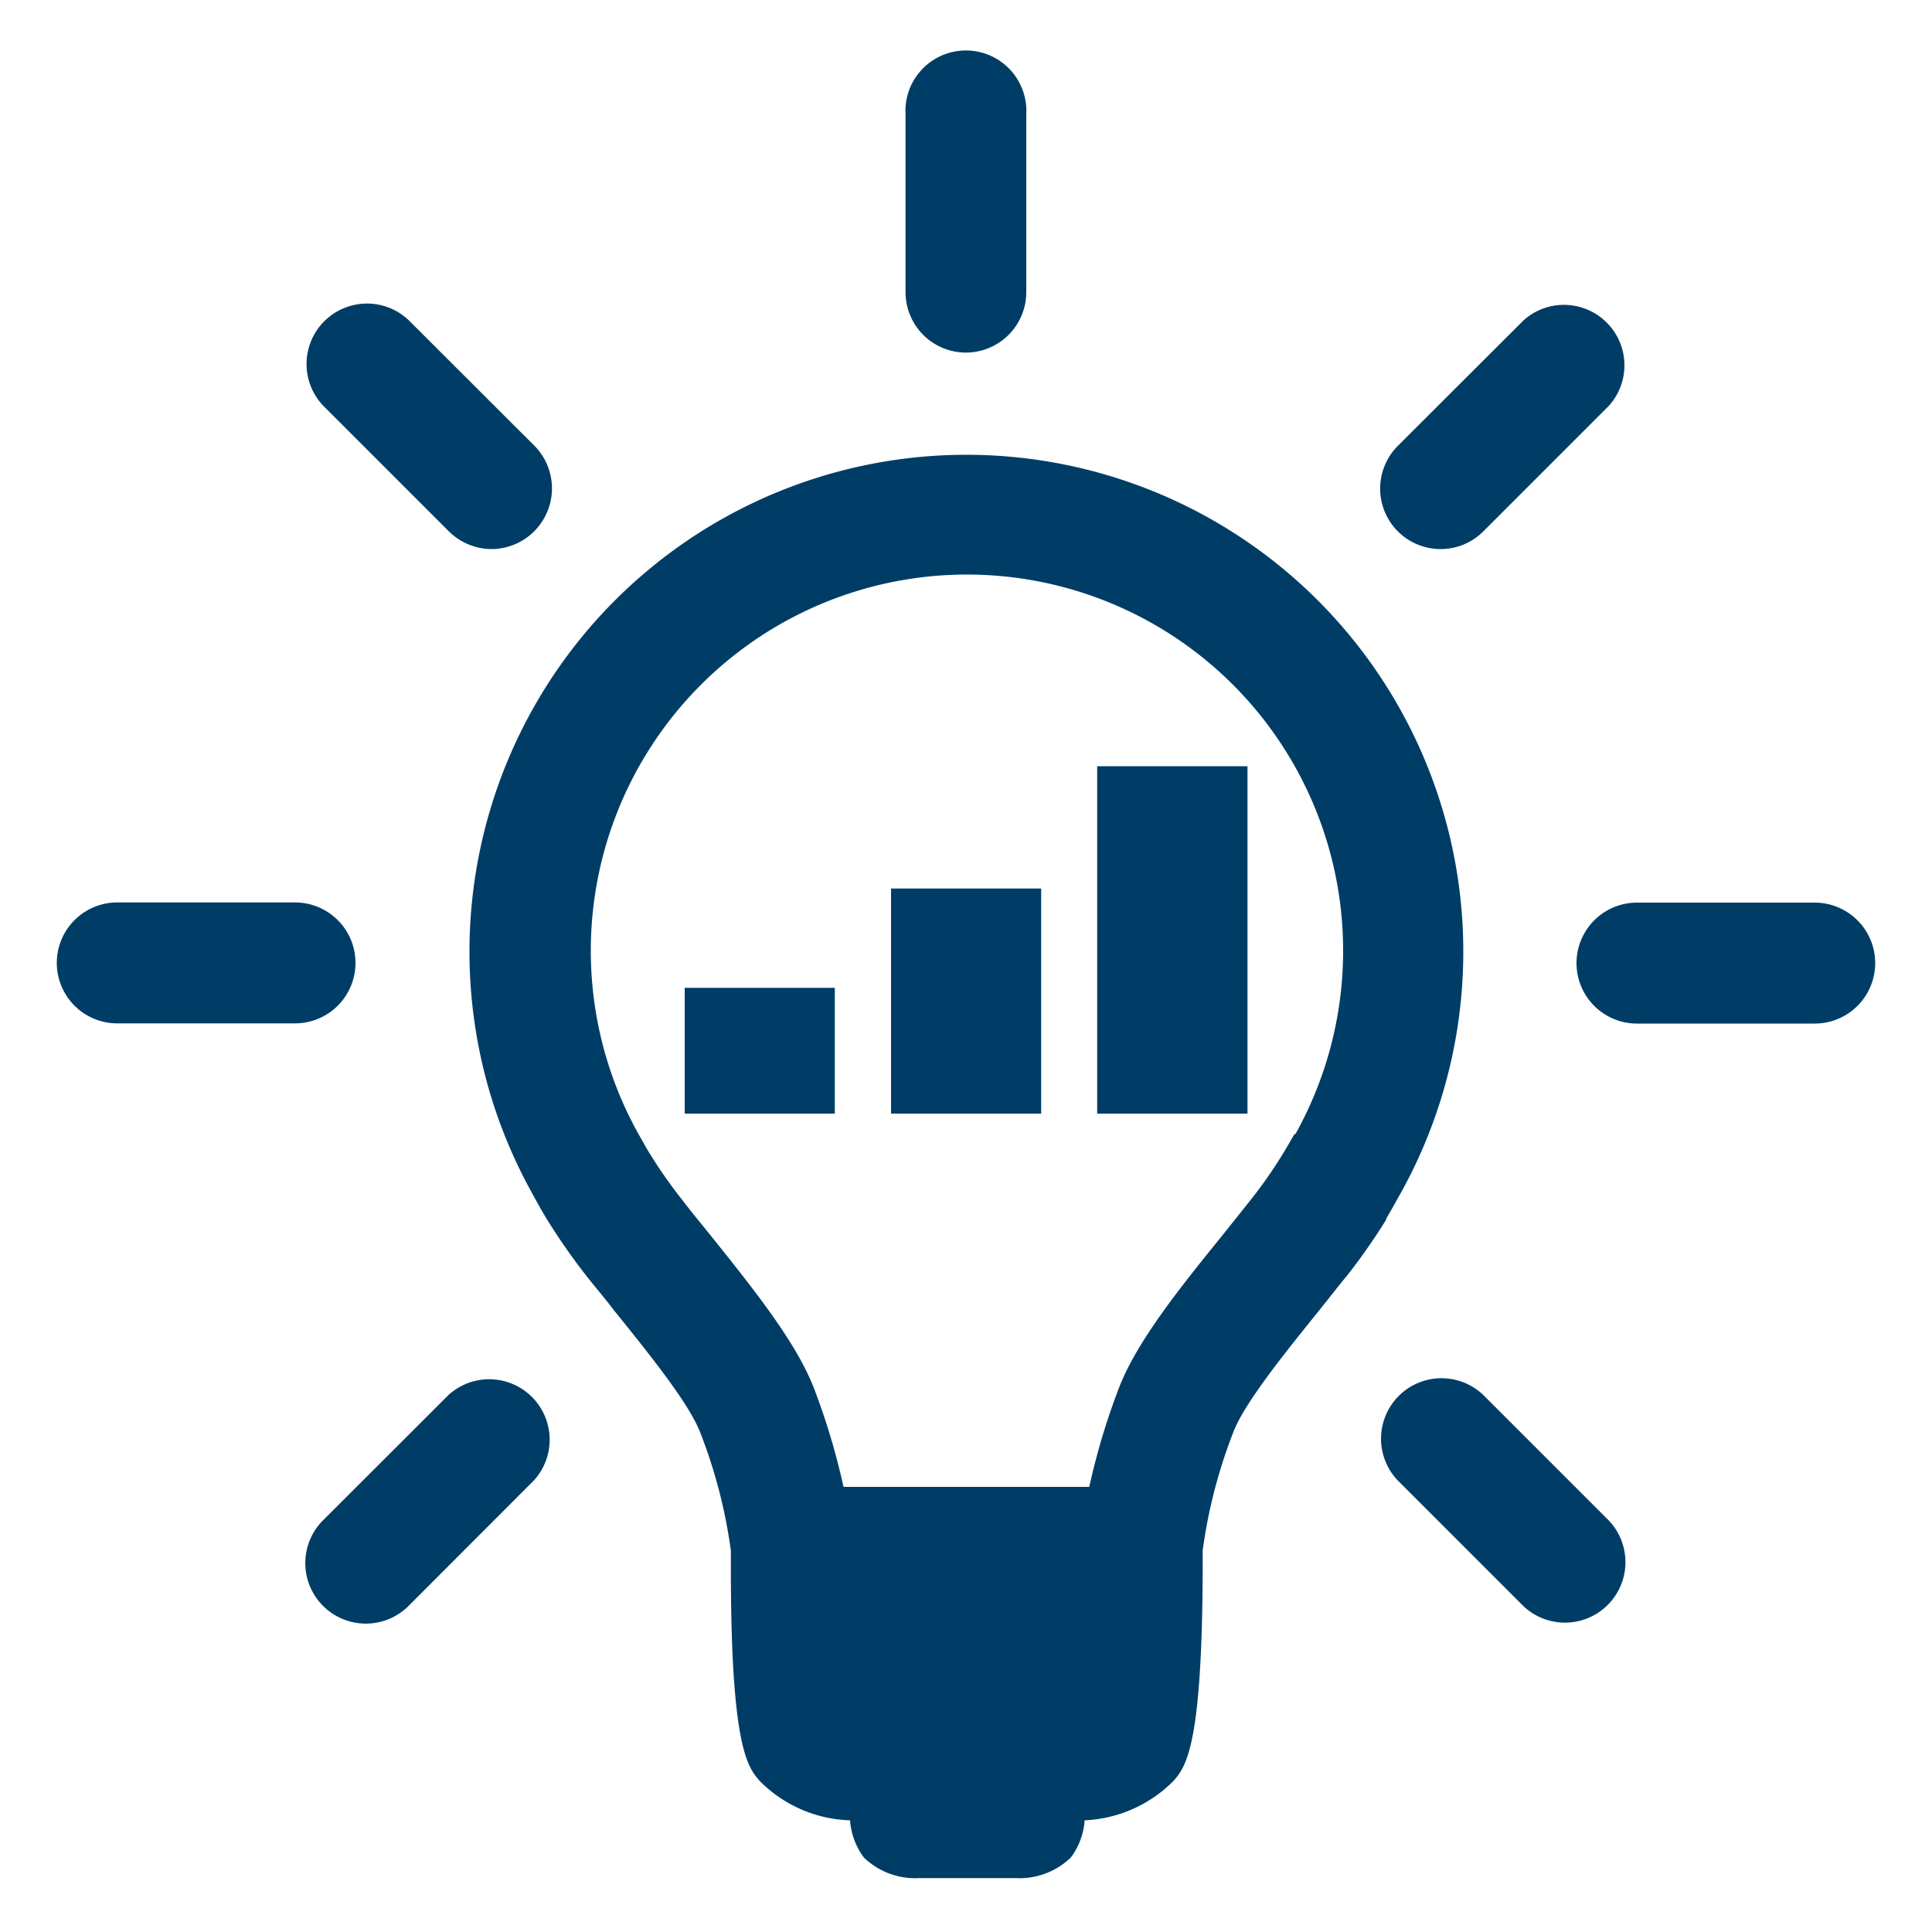
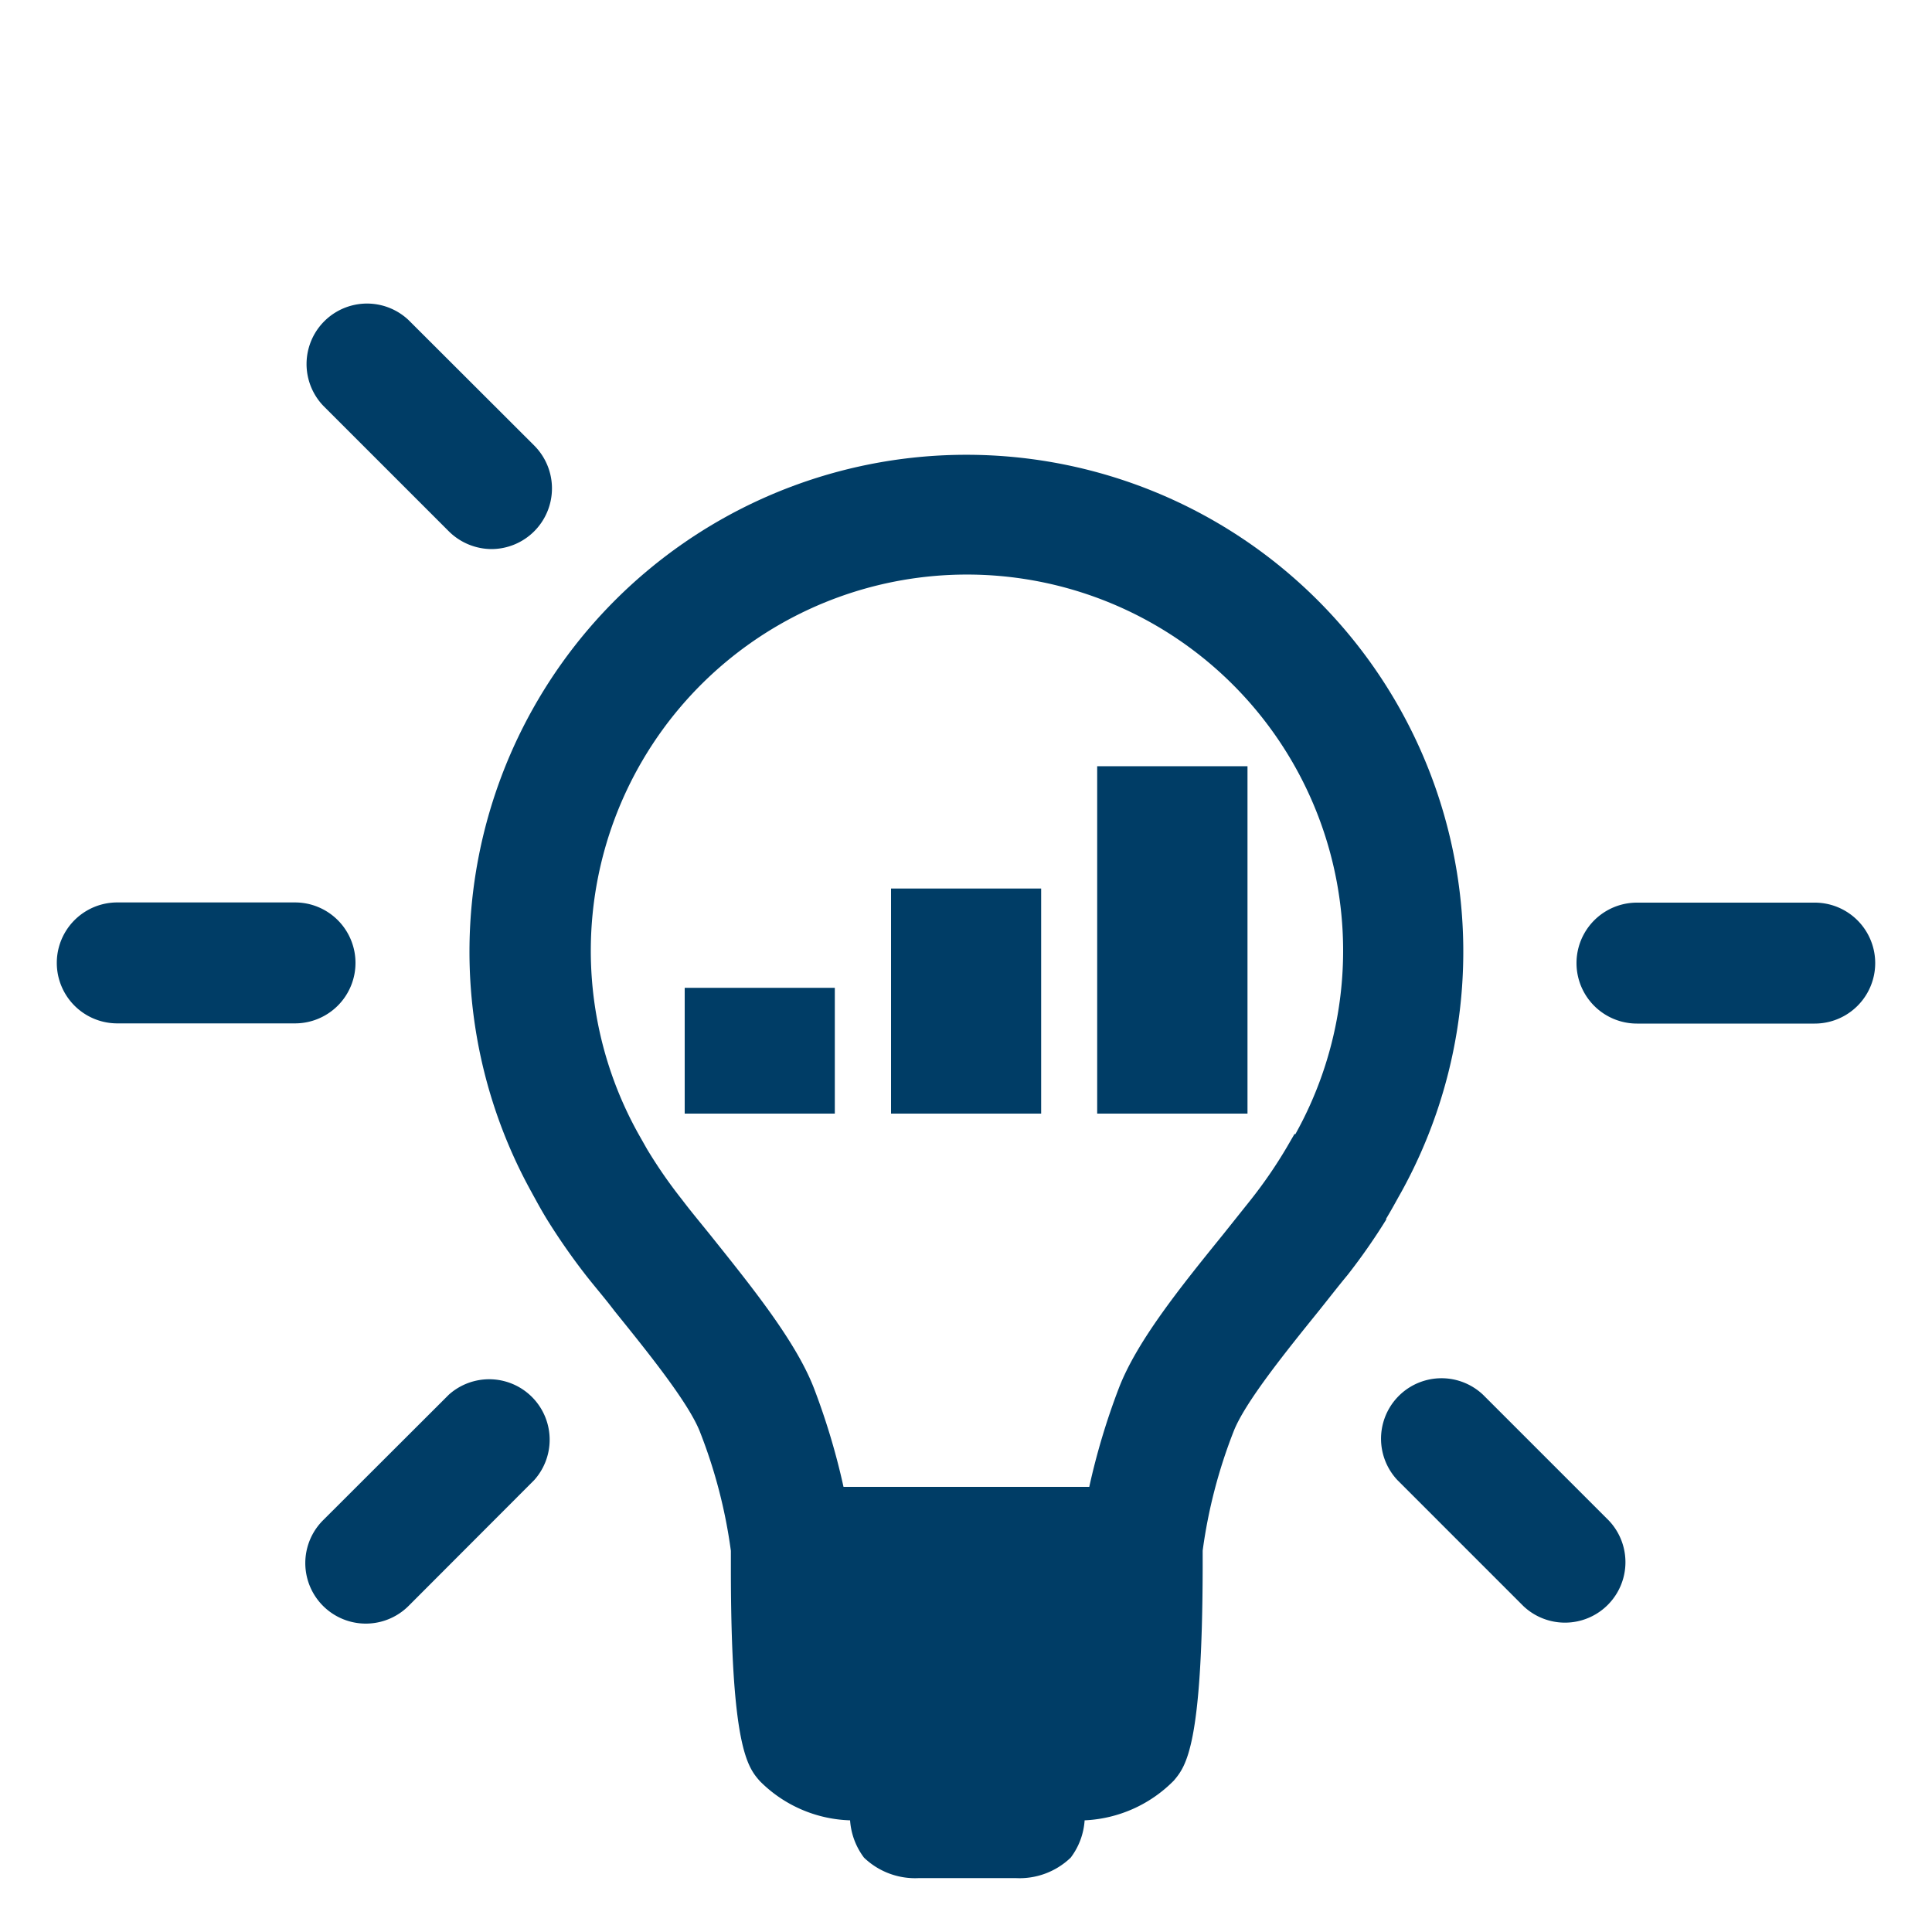
<svg xmlns="http://www.w3.org/2000/svg" id="Layer_1" data-name="Layer 1" viewBox="0 0 100 100">
  <defs>
    <style>.cls-1{fill:#003D66;}</style>
  </defs>
  <title>leadership-mastery-home-icons-master</title>
  <path class="cls-1" d="M71.74,63.09c.23-.38.44-.76.65-1.14l.13-.23a25.72,25.72,0,1,0-45,0s.08.15.17.31c.2.37.41.74.63,1.1h0a33.38,33.38,0,0,0,2,2.87c.46.59,1,1.21,1.49,1.86,1.72,2.13,3.86,4.78,4.43,6.28a26.43,26.43,0,0,1,1.59,6.13v.92c0,9.26.87,10.28,1.5,11A6.87,6.87,0,0,0,44,94.22a3.61,3.61,0,0,0,.72,1.93,3.82,3.82,0,0,0,2.85,1.06h5a3.82,3.82,0,0,0,2.85-1.06,3.59,3.59,0,0,0,.72-1.93,6.91,6.91,0,0,0,4.62-2.06c.62-.74,1.47-1.76,1.49-11v-.9a26.58,26.58,0,0,1,1.59-6.14c.57-1.5,2.71-4.15,4.43-6.28.52-.65,1-1.27,1.49-1.86a31.74,31.74,0,0,0,2-2.87ZM67,58.7l-.4.69a24.09,24.09,0,0,1-1.86,2.71l-1.42,1.78c-2.21,2.73-4.49,5.55-5.42,8a35.86,35.86,0,0,0-1.52,5.08H43.66a35.86,35.86,0,0,0-1.52-5.08c-.93-2.43-3.21-5.25-5.41-8-.5-.62-1-1.22-1.43-1.79a24.71,24.71,0,0,1-1.82-2.63l-.43-.76a19.47,19.47,0,1,1,34,0Z" />
-   <path class="cls-1" d="M50,18.25a3.13,3.13,0,0,0,3.12-3.13V5.92a3.13,3.13,0,1,0-6.25,0v9.2A3.13,3.13,0,0,0,50,18.25Z" />
  <path class="cls-1" d="M23.23,27.5a3.16,3.16,0,0,0,2.22.92,3.14,3.14,0,0,0,2.21-5.35l-6.51-6.5A3.13,3.13,0,0,0,16.73,21Z" />
  <path class="cls-1" d="M18.4,49.84a3.13,3.13,0,0,0-3.13-3.13H6.07a3.13,3.13,0,0,0,0,6.26h9.2A3.13,3.13,0,0,0,18.4,49.84Z" />
  <path class="cls-1" d="M23.23,72.19l-6.51,6.5a3.13,3.13,0,1,0,4.43,4.43l6.5-6.51a3.13,3.13,0,0,0-4.42-4.42Z" />
  <path class="cls-1" d="M76.77,72.2a3.13,3.13,0,0,0-4.43,4.42l6.51,6.51a3.13,3.13,0,0,0,4.42-4.43Z" />
  <path class="cls-1" d="M93.93,46.72h-9.2a3.13,3.13,0,0,0,0,6.26h9.2a3.13,3.13,0,0,0,0-6.26Z" />
-   <path class="cls-1" d="M74.56,28.42a3.11,3.11,0,0,0,2.21-.91L83.28,21a3.13,3.13,0,0,0-4.42-4.42l-6.51,6.5a3.13,3.13,0,0,0,2.21,5.34Z" />
  <rect class="cls-1" x="35.44" y="51.13" width="7.77" height="6.51" />
  <rect class="cls-1" x="56.79" y="39.66" width="7.78" height="17.98" />
  <rect class="cls-1" x="46.12" y="45.99" width="7.77" height="11.65" />
</svg>